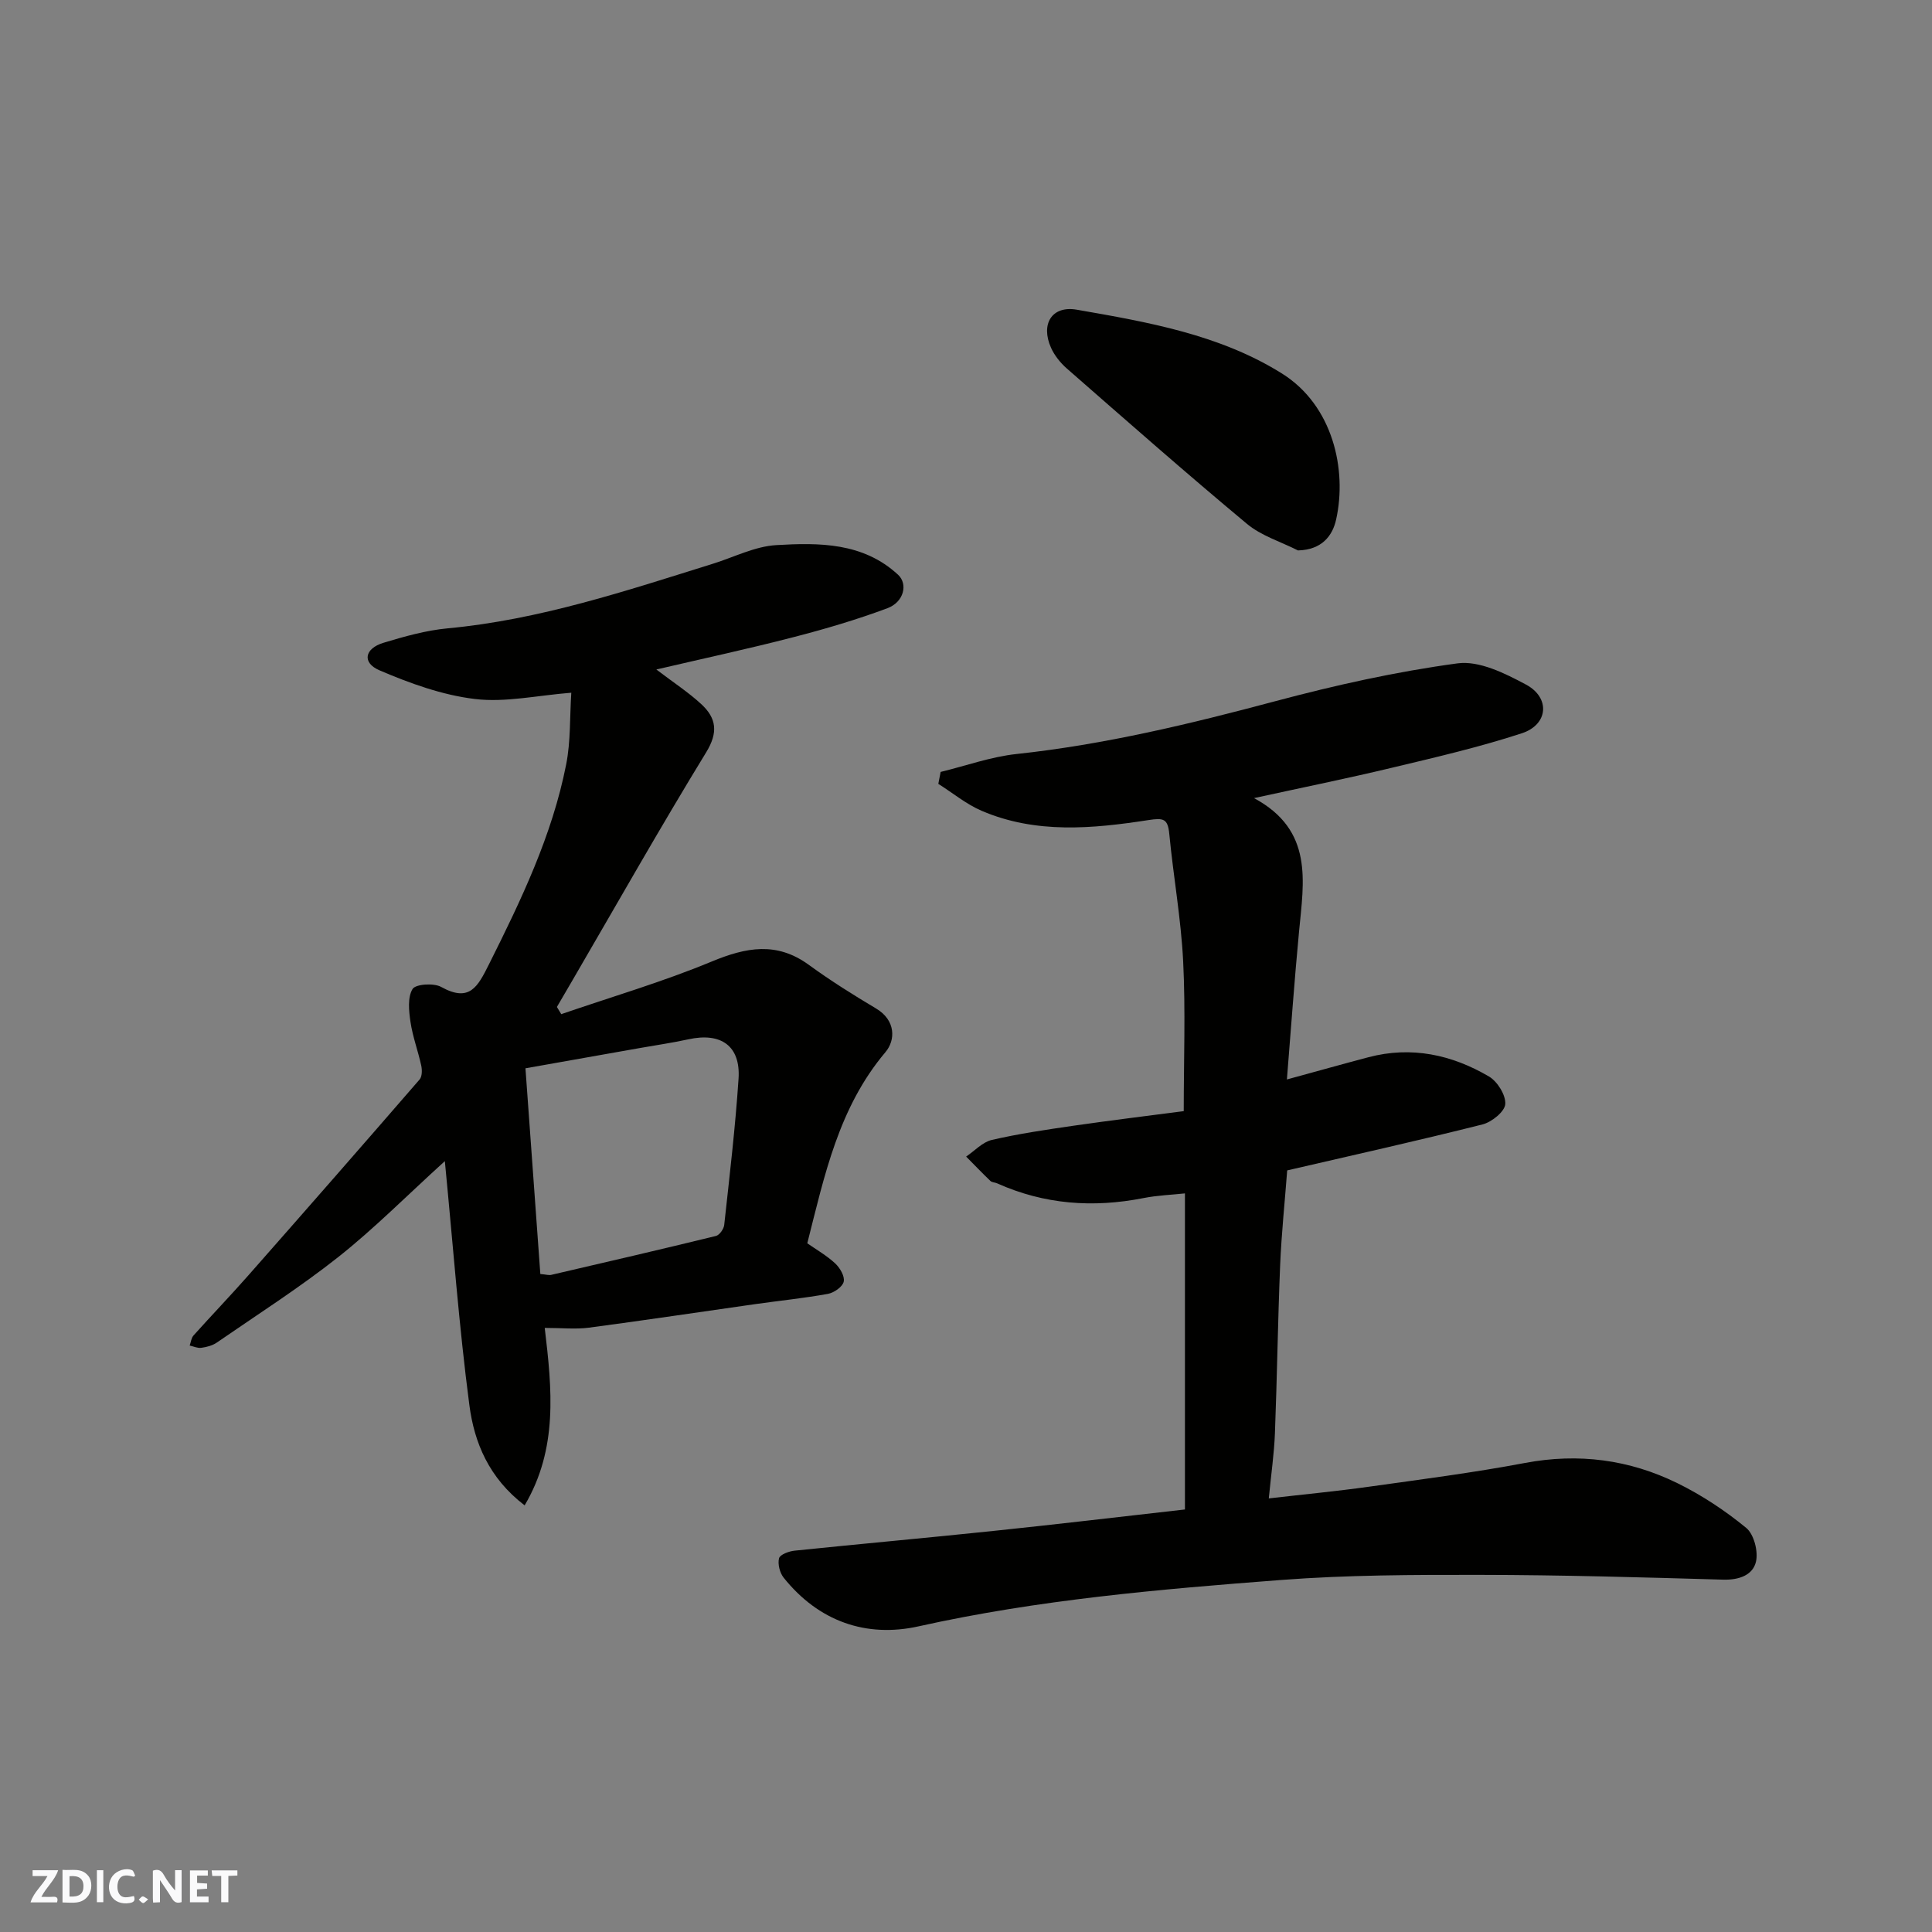
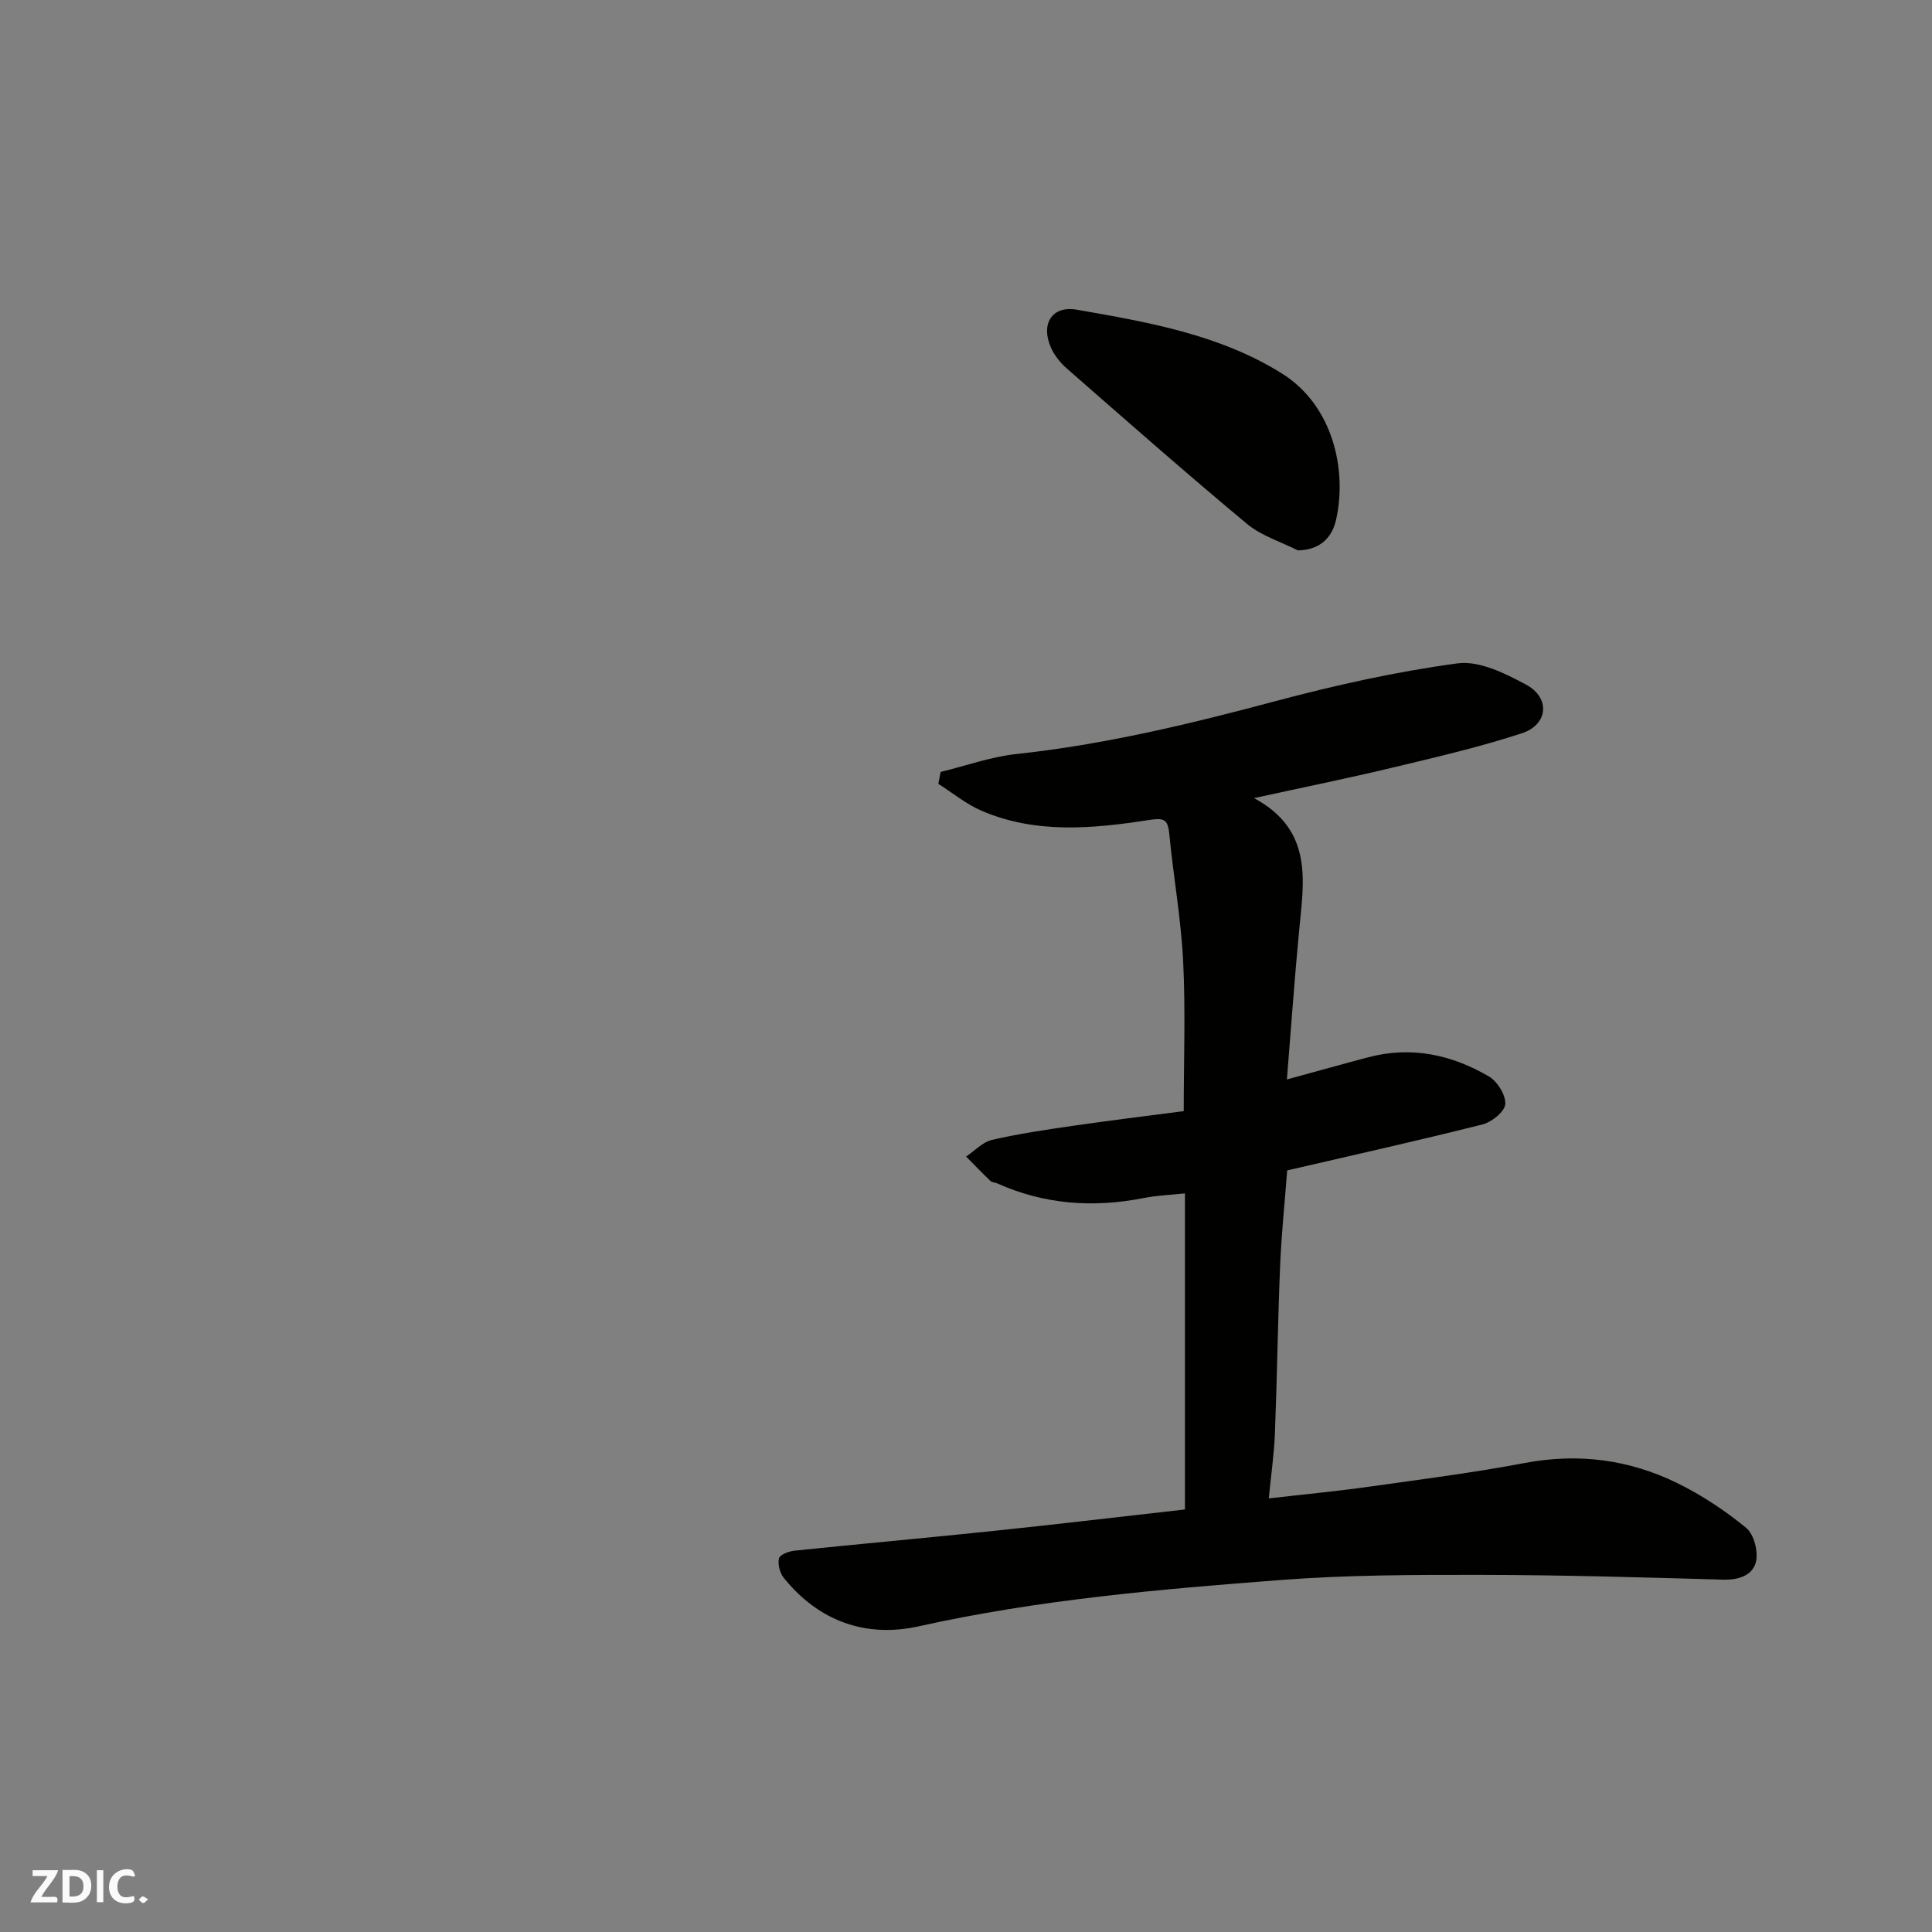
<svg xmlns="http://www.w3.org/2000/svg" enable-background="new 0 0 400 400" viewBox="0 0 400 400">
  <rect x="0" y="0" width="400" height="400" fill="#808080" stroke="none" />
  <g fill="#fafafb">
-     <path d="m37.59 393.81c-.92.31-1.52.05-2-.78-.7-1.2-1.52-2.34-2.47-3.78v4.59c-.55.03-.95.05-1.41.07-.03-.37-.06-.64-.06-.91 0-1.91 0-3.81 0-5.7 1.13-.41 1.77-.03 2.29.91.62 1.11 1.38 2.14 2.31 3.19v-4.2h1.35v6.61z" />
    <path d="m12.94 393.88v-6.75c1.9.19 3.93-.54 5.37 1.29.8 1.01.78 2.88.03 3.97-1.37 1.97-3.4 1.51-5.4 1.49m1.45-1.22c2.04.12 2.92-.58 2.89-2.21-.03-1.51-.98-2.19-2.89-2z" />
    <path d="m11.81 393.87h-5.49c.68-2.18 2.47-3.48 3.51-5.45h-3.08v-1.21h5.29c-.71 2.13-2.44 3.48-3.47 5.51.86 0 1.63.04 2.39-.01.79-.05 1.14.21.85 1.16" />
-     <path d="m39.33 393.86v-6.61h3.7v1.07h-2.22v1.52c.68.04 1.34.09 2.07.13v1.07c-.72.05-1.38.09-2.1.14v1.48h2.4v1.19h-3.85z" />
    <path d="m27.71 388.56c-1.15-.3-2.46-.61-3.1.64-.37.73-.41 1.93-.06 2.67.63 1.35 1.99.93 3.17.68.35.94-.01 1.32-.93 1.46-1.62.25-3.05-.27-3.76-1.48-.73-1.24-.6-3.03.31-4.17.88-1.11 2.71-1.7 4-1.16.32.13.44.74.65 1.12-.1.08-.19.16-.28.24" />
-     <path d="m49.15 387.24v1.07c-.59.02-1.17.05-1.87.08v5.44h-1.48v-5.44h-1.85c-.05-.4-.08-.73-.13-1.15z" />
    <path d="m20.06 387.21h1.33v6.62h-1.33z" />
    <path d="m30.68 393.25c-.49.38-.8.79-1.05.76-.32-.05-.6-.45-.9-.7.26-.24.51-.64.8-.67.29-.04.62.3 1.15.61" />
  </g>
  <path d="m245.33 312.52c0-21.7 0-43.25 0-65.44-2.63.29-5.66.39-8.59.97-10.44 2.06-20.55 1.32-30.32-3.06-.44-.2-1.05-.18-1.37-.49-1.71-1.64-3.35-3.36-5.02-5.04 1.76-1.19 3.38-3 5.32-3.45 5.54-1.28 11.19-2.11 16.83-2.93 7.76-1.12 15.55-2.07 22.9-3.03 0-10.59.39-20.83-.12-31.03-.44-8.81-2.03-17.56-2.87-26.36-.31-3.18-1.19-3.35-4.33-2.87-11.57 1.79-23.27 2.88-34.47-1.9-3.22-1.37-6.02-3.71-9.02-5.6.16-.82.32-1.64.48-2.47 5.23-1.27 10.4-3.14 15.71-3.71 18.24-1.96 35.93-6.22 53.6-10.94 12.4-3.31 25.02-6.12 37.72-7.83 4.48-.6 9.83 2.07 14.17 4.4 5.08 2.73 4.6 8.29-.88 10.08-8.78 2.87-17.83 4.97-26.83 7.12-9.17 2.2-18.41 4.07-28.61 6.3 12.38 6.65 10.3 17.27 9.32 27.66-.95 10-1.66 20.03-2.51 30.59 6.13-1.67 11.49-3.18 16.87-4.6 8.9-2.35 17.26-.54 24.97 3.99 1.75 1.03 3.51 3.87 3.37 5.72-.12 1.56-2.81 3.72-4.71 4.2-13.42 3.38-26.93 6.39-40.44 9.52-.49 6.47-1.18 13.03-1.46 19.61-.48 11.59-.63 23.2-1.08 34.8-.16 4.22-.78 8.43-1.27 13.5 7.37-.85 13.99-1.48 20.58-2.4 10.84-1.52 21.71-2.91 32.46-4.94 11.08-2.09 21.6-.7 31.55 4.18 5.07 2.49 9.9 5.69 14.26 9.27 1.6 1.32 2.52 4.88 2.01 7.01-.66 2.78-3.52 3.79-6.76 3.7-16.76-.48-33.53-.97-50.3-.99-13.77-.02-27.58.01-41.29 1.06-25.14 1.92-50.25 4.08-74.99 9.59-10.88 2.43-20.74-1.03-27.97-10.08-.8-1.01-1.25-2.81-.95-4 .19-.77 2.04-1.46 3.21-1.58 13.72-1.42 27.46-2.65 41.18-4.09 12.89-1.34 25.76-2.87 39.65-4.44z" fill="#010100" />
-   <path d="m116.2 209.97c10.4-3.58 21-6.68 31.14-10.89 7.14-2.96 13.46-4.17 20.13.69 4.47 3.26 9.18 6.21 13.93 9.04 4.09 2.44 4.02 6.55 1.92 9.03-9.68 11.46-12.61 25.5-16.18 39.57 1.87 1.31 4.02 2.53 5.78 4.17.99.92 2.02 2.68 1.76 3.78-.24 1.06-2 2.29-3.26 2.52-4.97.9-10.02 1.41-15.03 2.12-11.49 1.63-22.96 3.36-34.46 4.88-2.75.36-5.59.05-9.15.05 1.51 12.69 2.78 25-4.16 36.74-7.42-5.67-10.43-13.03-11.44-20.74-2.15-16.38-3.36-32.87-5.08-50.53-7.89 7.16-14.61 13.95-22.04 19.84-8.04 6.36-16.73 11.9-25.18 17.73-.9.62-2.1.93-3.2 1.08-.77.11-1.6-.29-2.41-.47.26-.71.33-1.57.8-2.09 3.75-4.18 7.65-8.24 11.36-12.45 11.87-13.47 23.69-26.98 35.44-40.54.54-.62.54-1.98.34-2.9-.66-3.02-1.77-5.96-2.22-9-.34-2.27-.63-5.09.42-6.83.62-1.03 4.38-1.29 5.92-.44 5.91 3.28 7.58-.04 9.92-4.71 6.66-13.31 13.08-26.67 15.97-41.36.95-4.79.73-9.81 1.06-14.84-7.08.56-13.66 2.06-19.96 1.3-6.75-.81-13.45-3.24-19.76-5.94-3.65-1.57-3.09-4.51.84-5.7 4.34-1.31 8.8-2.57 13.29-2.99 19-1.77 36.92-7.76 54.96-13.39 4.35-1.36 8.65-3.58 13.06-3.84 8.88-.52 17.98-.57 25.23 6.14 2.06 1.91 1.23 5.63-2.2 6.92-6.37 2.38-12.92 4.31-19.51 6.01-9.23 2.39-18.56 4.4-28.34 6.68 3.56 2.72 6.67 4.73 9.34 7.21 3.09 2.87 3.51 5.81.97 9.95-9.53 15.57-18.52 31.47-27.71 47.25-1.06 1.82-2.13 3.64-3.19 5.46.3.5.6.99.9 1.49zm-4.33 53.8c1.26.11 1.78.29 2.24.18 11.39-2.64 22.77-5.28 34.12-8.06.73-.18 1.62-1.44 1.71-2.27 1.1-10.09 2.3-20.17 2.97-30.3.44-6.77-3.63-9.63-10.39-8.14-3.33.73-6.72 1.21-10.08 1.81-7.79 1.38-15.57 2.76-23.65 4.19 1.05 14.5 2.05 28.39 3.08 42.59z" fill="#010100" />
  <path d="m268.73 113.96c-3.55-1.8-7.58-3.02-10.56-5.5-12.62-10.51-24.95-21.37-37.31-32.18-1.32-1.16-2.53-2.67-3.25-4.26-2.21-4.92.16-8.8 5.33-7.9 14.71 2.56 29.63 5.16 42.49 13.22 10.59 6.64 13.47 19.97 11.21 30.18-.74 3.42-2.98 6.32-7.91 6.44z" fill="#010100" />
</svg>